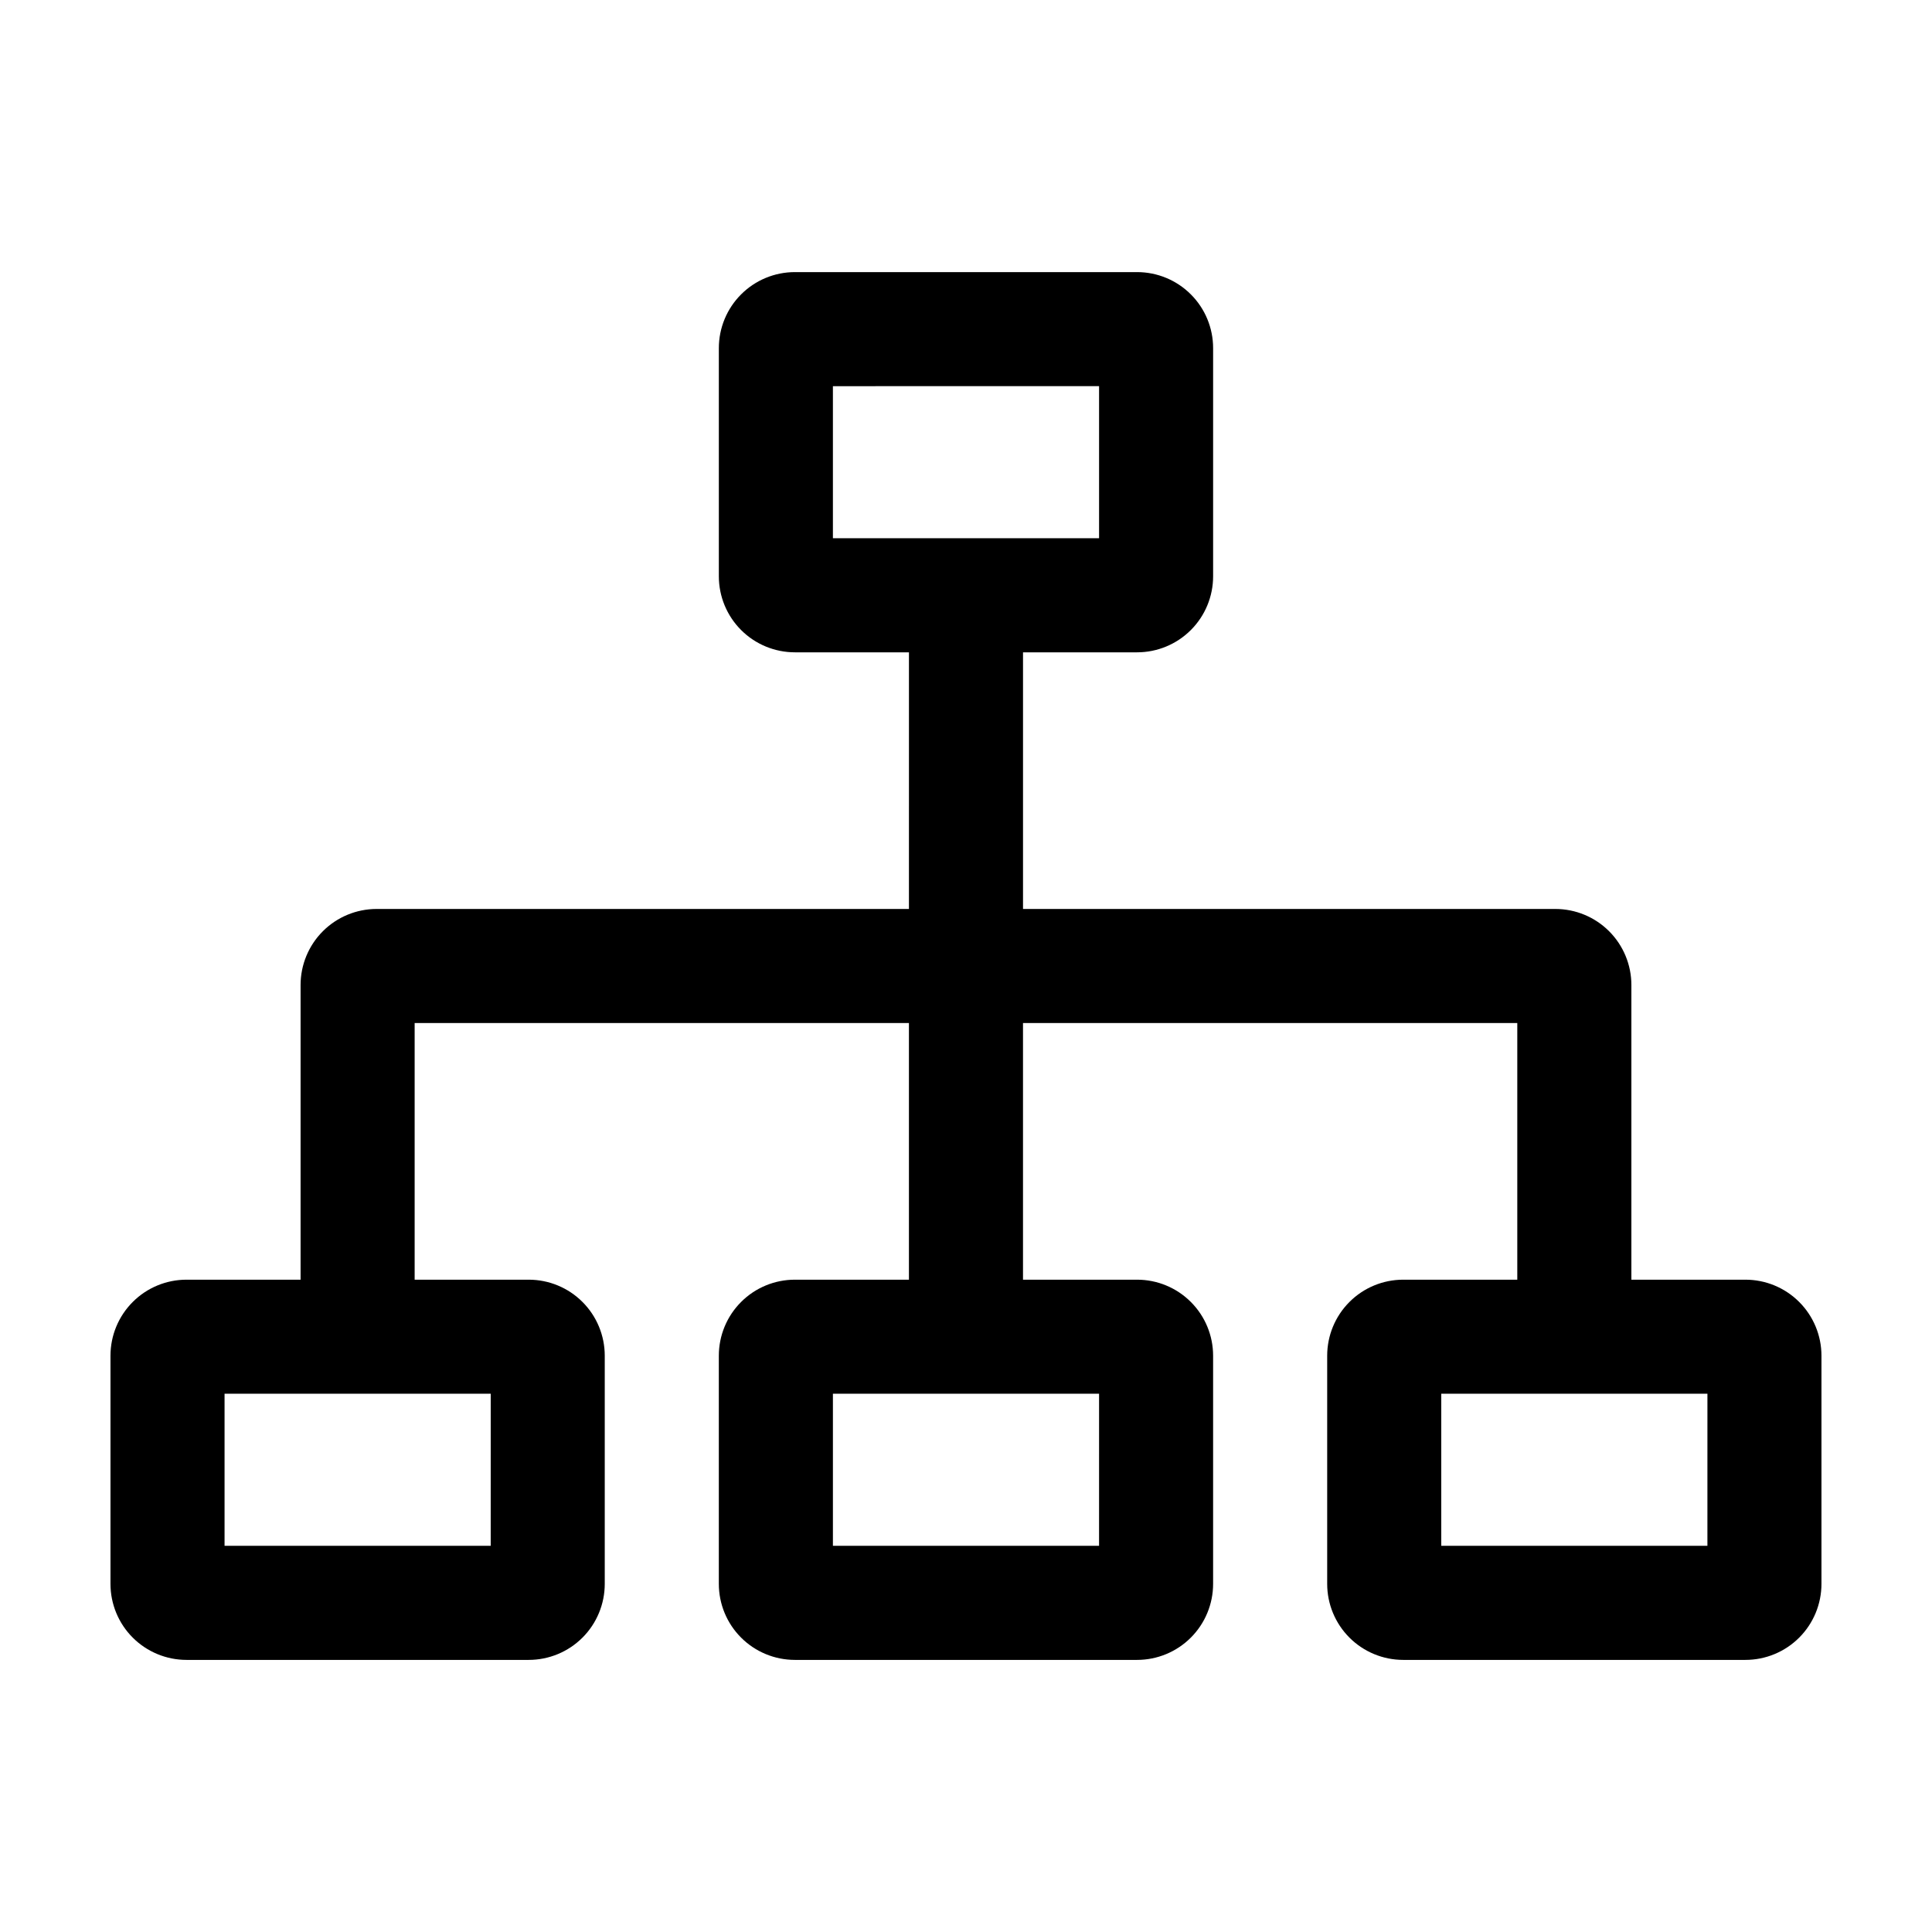
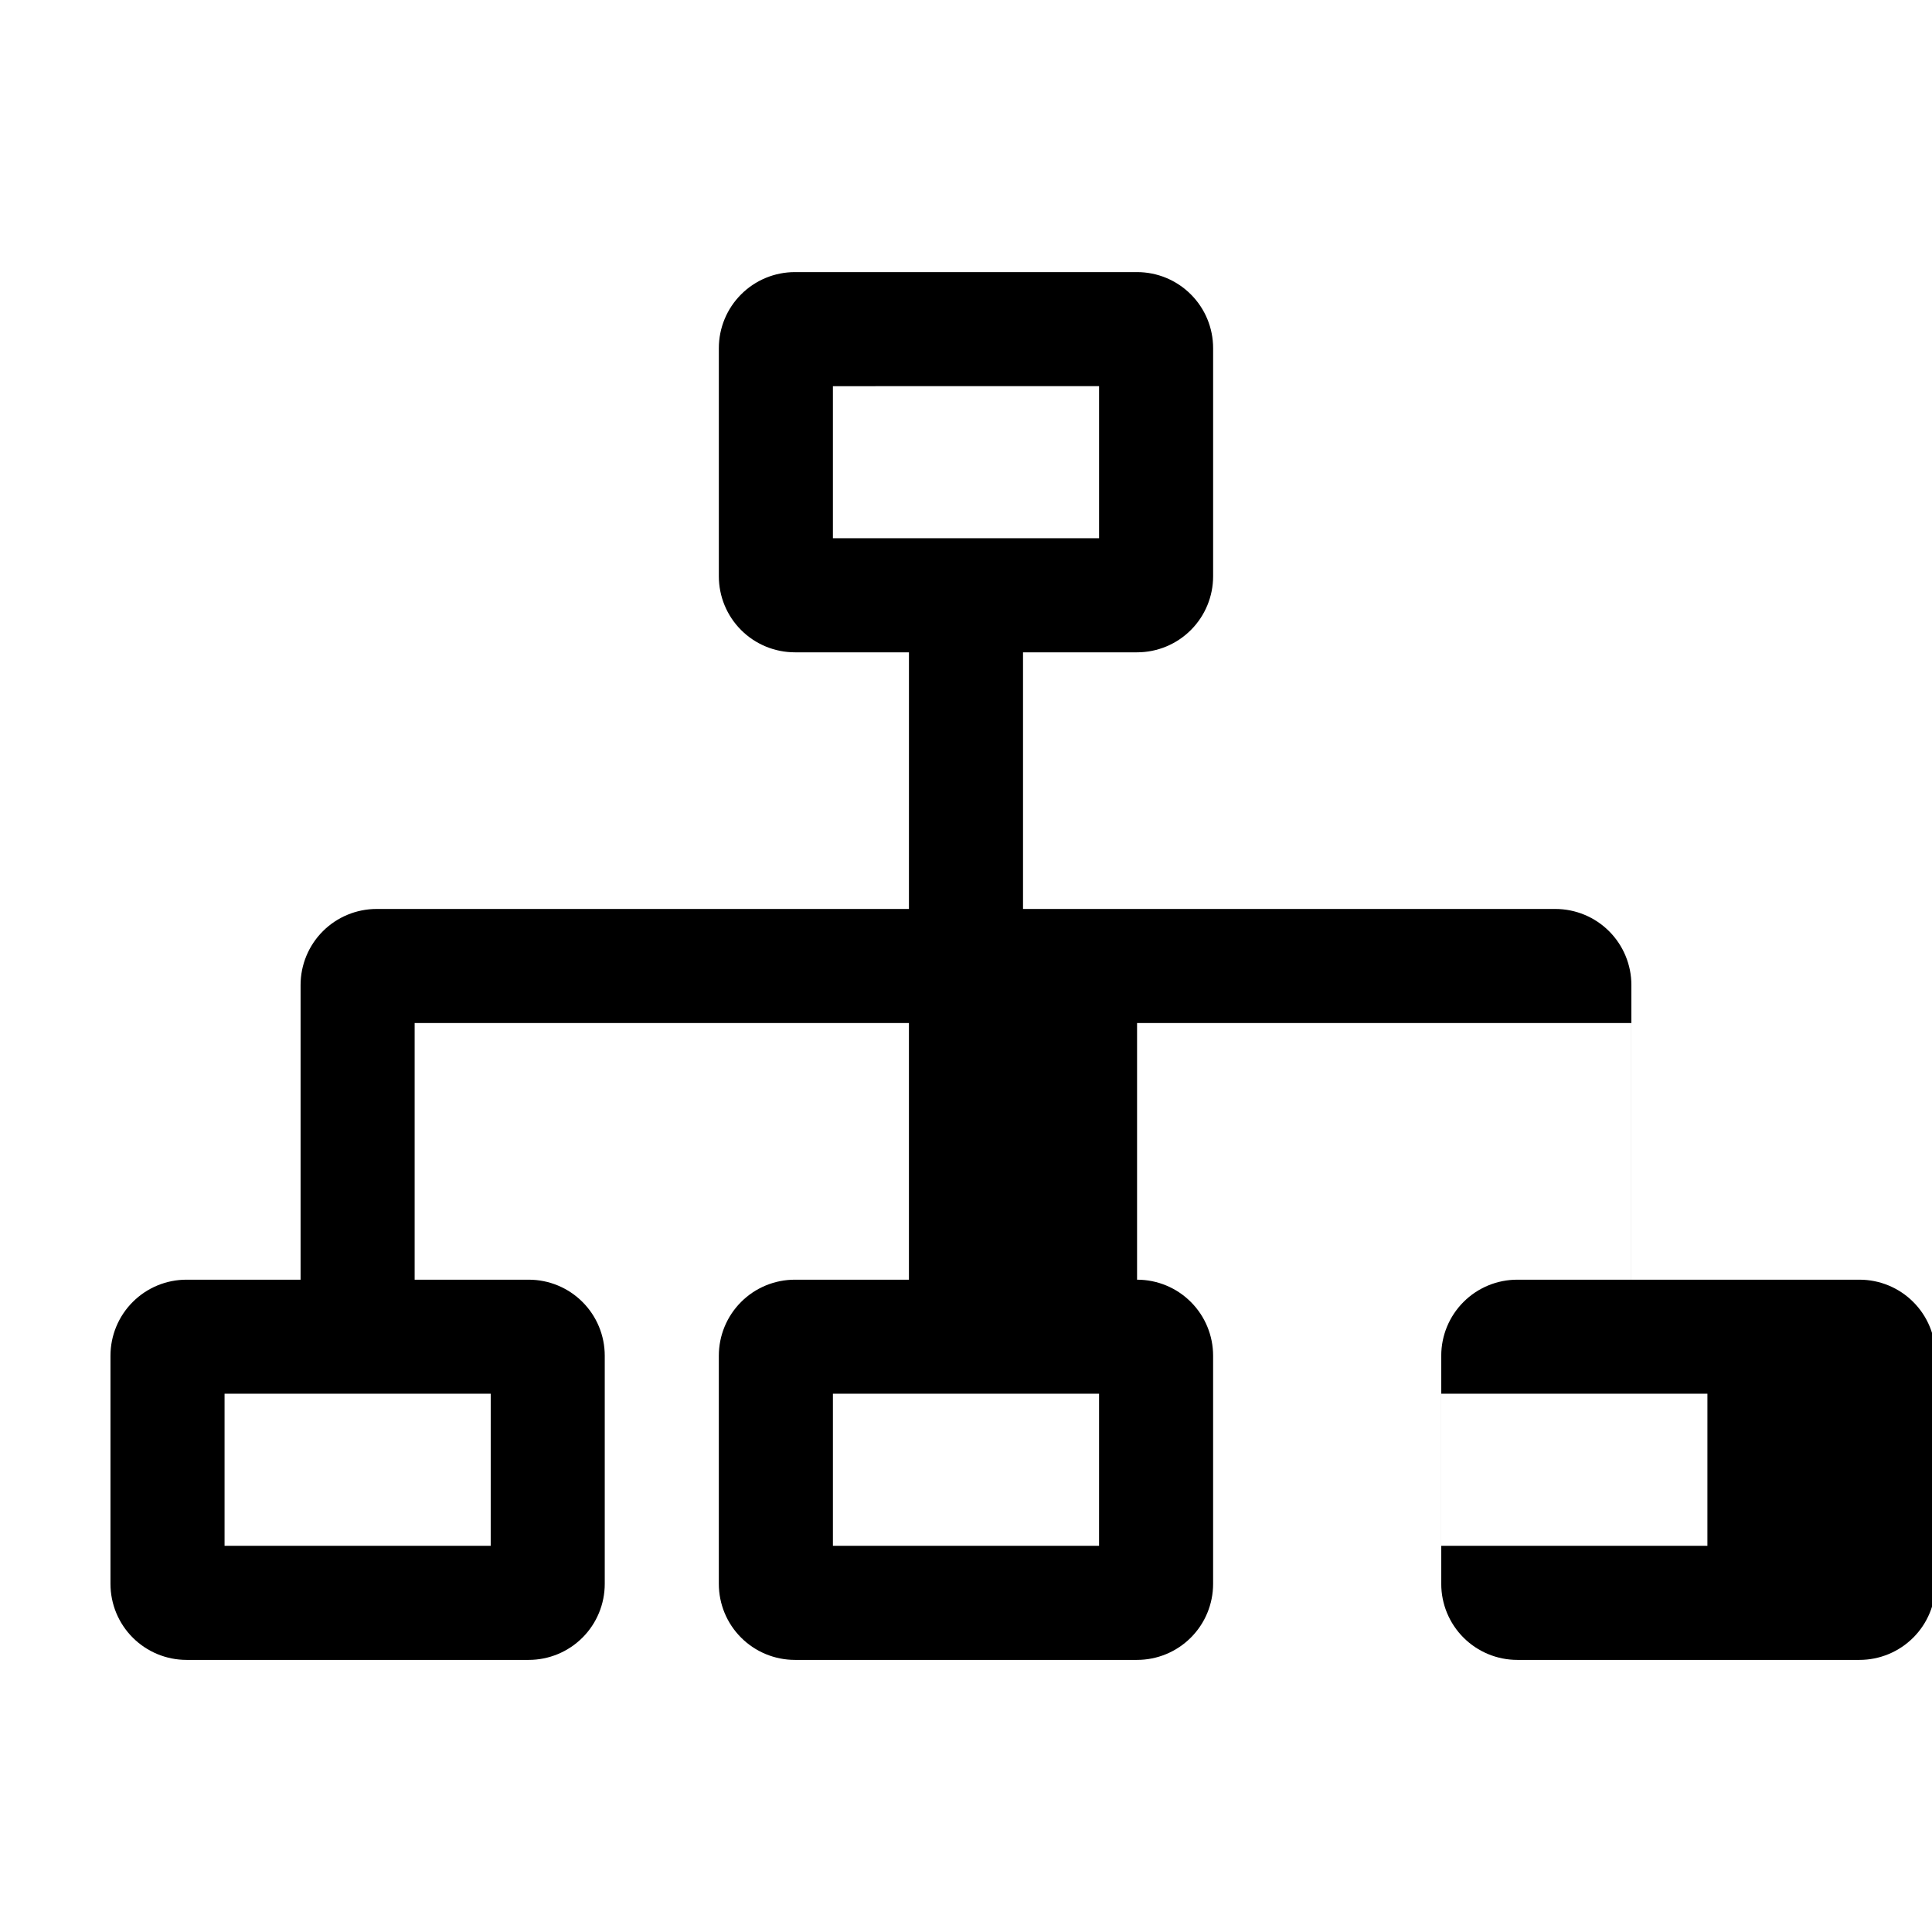
<svg xmlns="http://www.w3.org/2000/svg" fill="#000000" width="800px" height="800px" version="1.1" viewBox="144 144 512 512">
-   <path d="m606.56 483.13h-30.227v-78.094c0-5.344-2.125-10.469-5.902-14.25-3.781-3.777-8.906-5.902-14.25-5.902h-141.07v-68.012h30.23-0.004c5.348 0 10.473-2.125 14.25-5.902 3.781-3.781 5.902-8.906 5.902-14.25v-60.457c0-5.348-2.121-10.473-5.902-14.25-3.777-3.781-8.902-5.902-14.25-5.902h-90.684c-5.344 0-10.473 2.121-14.25 5.902-3.781 3.777-5.902 8.902-5.902 14.25v60.457c0 5.344 2.121 10.469 5.902 14.25 3.777 3.777 8.906 5.902 14.25 5.902h30.23l-0.004 68.012h-141.07c-5.344 0-10.469 2.125-14.25 5.902-3.777 3.781-5.902 8.906-5.902 14.25v78.094h-30.227c-5.344 0-10.473 2.121-14.25 5.902-3.781 3.777-5.902 8.902-5.902 14.25v60.457c0 5.344 2.121 10.469 5.902 14.25 3.777 3.777 8.906 5.902 14.25 5.902h90.684c5.348 0 10.473-2.125 14.25-5.902 3.781-3.781 5.902-8.906 5.902-14.25v-60.457c0-5.348-2.121-10.473-5.902-14.25-3.777-3.781-8.902-5.902-14.25-5.902h-30.227v-68.016h130.99v68.016h-30.227c-5.344 0-10.473 2.121-14.25 5.902-3.781 3.777-5.902 8.902-5.902 14.25v60.457c0 5.344 2.121 10.469 5.902 14.25 3.777 3.777 8.906 5.902 14.25 5.902h90.684c5.348 0 10.473-2.125 14.25-5.902 3.781-3.781 5.902-8.906 5.902-14.25v-60.457c0-5.348-2.121-10.473-5.902-14.25-3.777-3.781-8.902-5.902-14.25-5.902h-30.227v-68.016h130.99v68.016h-30.227c-5.344 0-10.473 2.121-14.25 5.902-3.781 3.777-5.902 8.902-5.902 14.25v60.457c0 5.344 2.121 10.469 5.902 14.25 3.777 3.777 8.906 5.902 14.25 5.902h90.684c5.348 0 10.473-2.125 14.25-5.902 3.781-3.781 5.902-8.906 5.902-14.25v-60.457c0-5.348-2.121-10.473-5.902-14.25-3.777-3.781-8.902-5.902-14.25-5.902zm-241.83-236.79 70.535-0.004v40.305h-70.535zm-90.688 307.32-70.531-0.004v-40.305h70.535zm161.22 0-70.531-0.004v-40.305h70.535zm161.22 0-70.531-0.004v-40.305h70.535z" />
+   <path d="m606.56 483.13h-30.227v-78.094c0-5.344-2.125-10.469-5.902-14.25-3.781-3.777-8.906-5.902-14.25-5.902h-141.07v-68.012h30.23-0.004c5.348 0 10.473-2.125 14.25-5.902 3.781-3.781 5.902-8.906 5.902-14.25v-60.457c0-5.348-2.121-10.473-5.902-14.25-3.777-3.781-8.902-5.902-14.25-5.902h-90.684c-5.344 0-10.473 2.121-14.25 5.902-3.781 3.777-5.902 8.902-5.902 14.25v60.457c0 5.344 2.121 10.469 5.902 14.25 3.777 3.777 8.906 5.902 14.25 5.902h30.23l-0.004 68.012h-141.07c-5.344 0-10.469 2.125-14.25 5.902-3.777 3.781-5.902 8.906-5.902 14.25v78.094h-30.227c-5.344 0-10.473 2.121-14.25 5.902-3.781 3.777-5.902 8.902-5.902 14.25v60.457c0 5.344 2.121 10.469 5.902 14.25 3.777 3.777 8.906 5.902 14.25 5.902h90.684c5.348 0 10.473-2.125 14.25-5.902 3.781-3.781 5.902-8.906 5.902-14.25v-60.457c0-5.348-2.121-10.473-5.902-14.25-3.777-3.781-8.902-5.902-14.25-5.902h-30.227v-68.016h130.99v68.016h-30.227c-5.344 0-10.473 2.121-14.25 5.902-3.781 3.777-5.902 8.902-5.902 14.25v60.457c0 5.344 2.121 10.469 5.902 14.25 3.777 3.777 8.906 5.902 14.25 5.902h90.684c5.348 0 10.473-2.125 14.25-5.902 3.781-3.781 5.902-8.906 5.902-14.25v-60.457c0-5.348-2.121-10.473-5.902-14.25-3.777-3.781-8.902-5.902-14.25-5.902v-68.016h130.99v68.016h-30.227c-5.344 0-10.473 2.121-14.25 5.902-3.781 3.777-5.902 8.902-5.902 14.25v60.457c0 5.344 2.121 10.469 5.902 14.25 3.777 3.777 8.906 5.902 14.25 5.902h90.684c5.348 0 10.473-2.125 14.25-5.902 3.781-3.781 5.902-8.906 5.902-14.25v-60.457c0-5.348-2.121-10.473-5.902-14.25-3.777-3.781-8.902-5.902-14.25-5.902zm-241.83-236.79 70.535-0.004v40.305h-70.535zm-90.688 307.32-70.531-0.004v-40.305h70.535zm161.22 0-70.531-0.004v-40.305h70.535zm161.22 0-70.531-0.004v-40.305h70.535z" />
</svg>